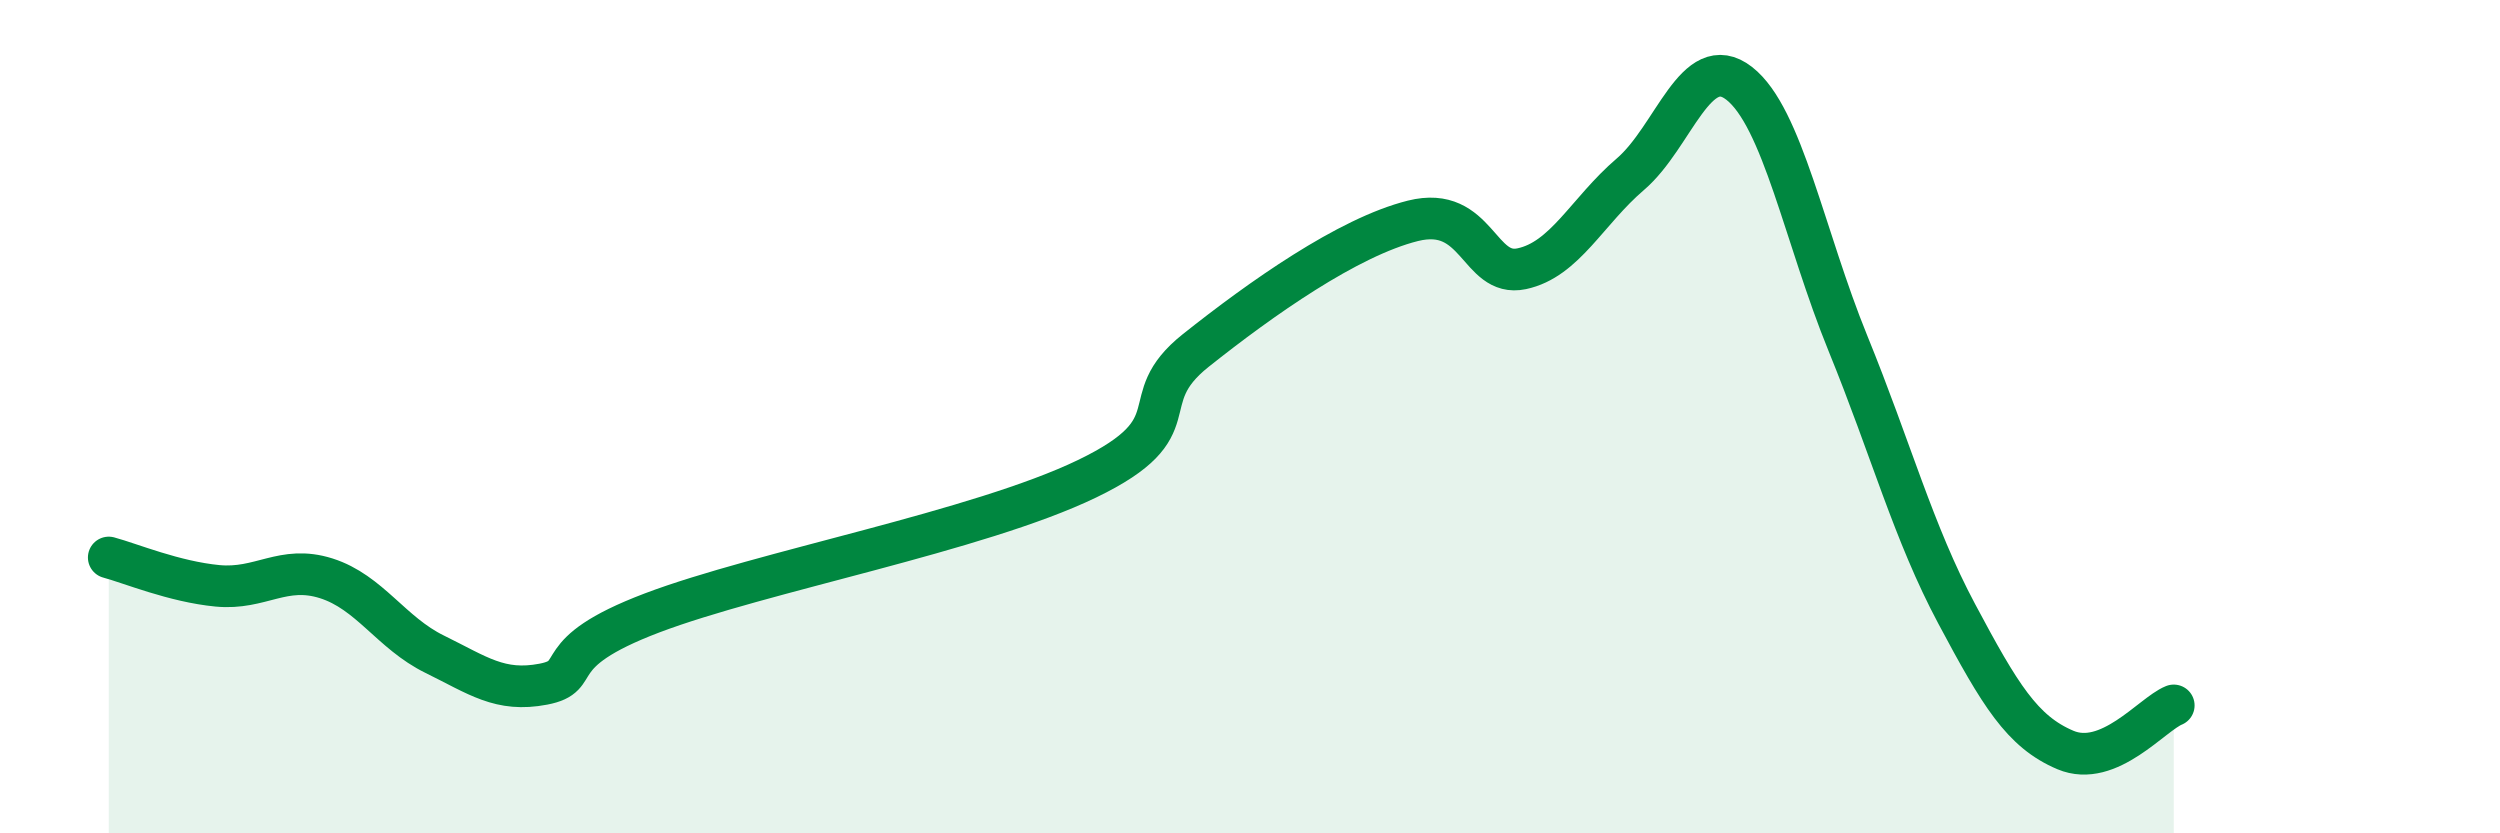
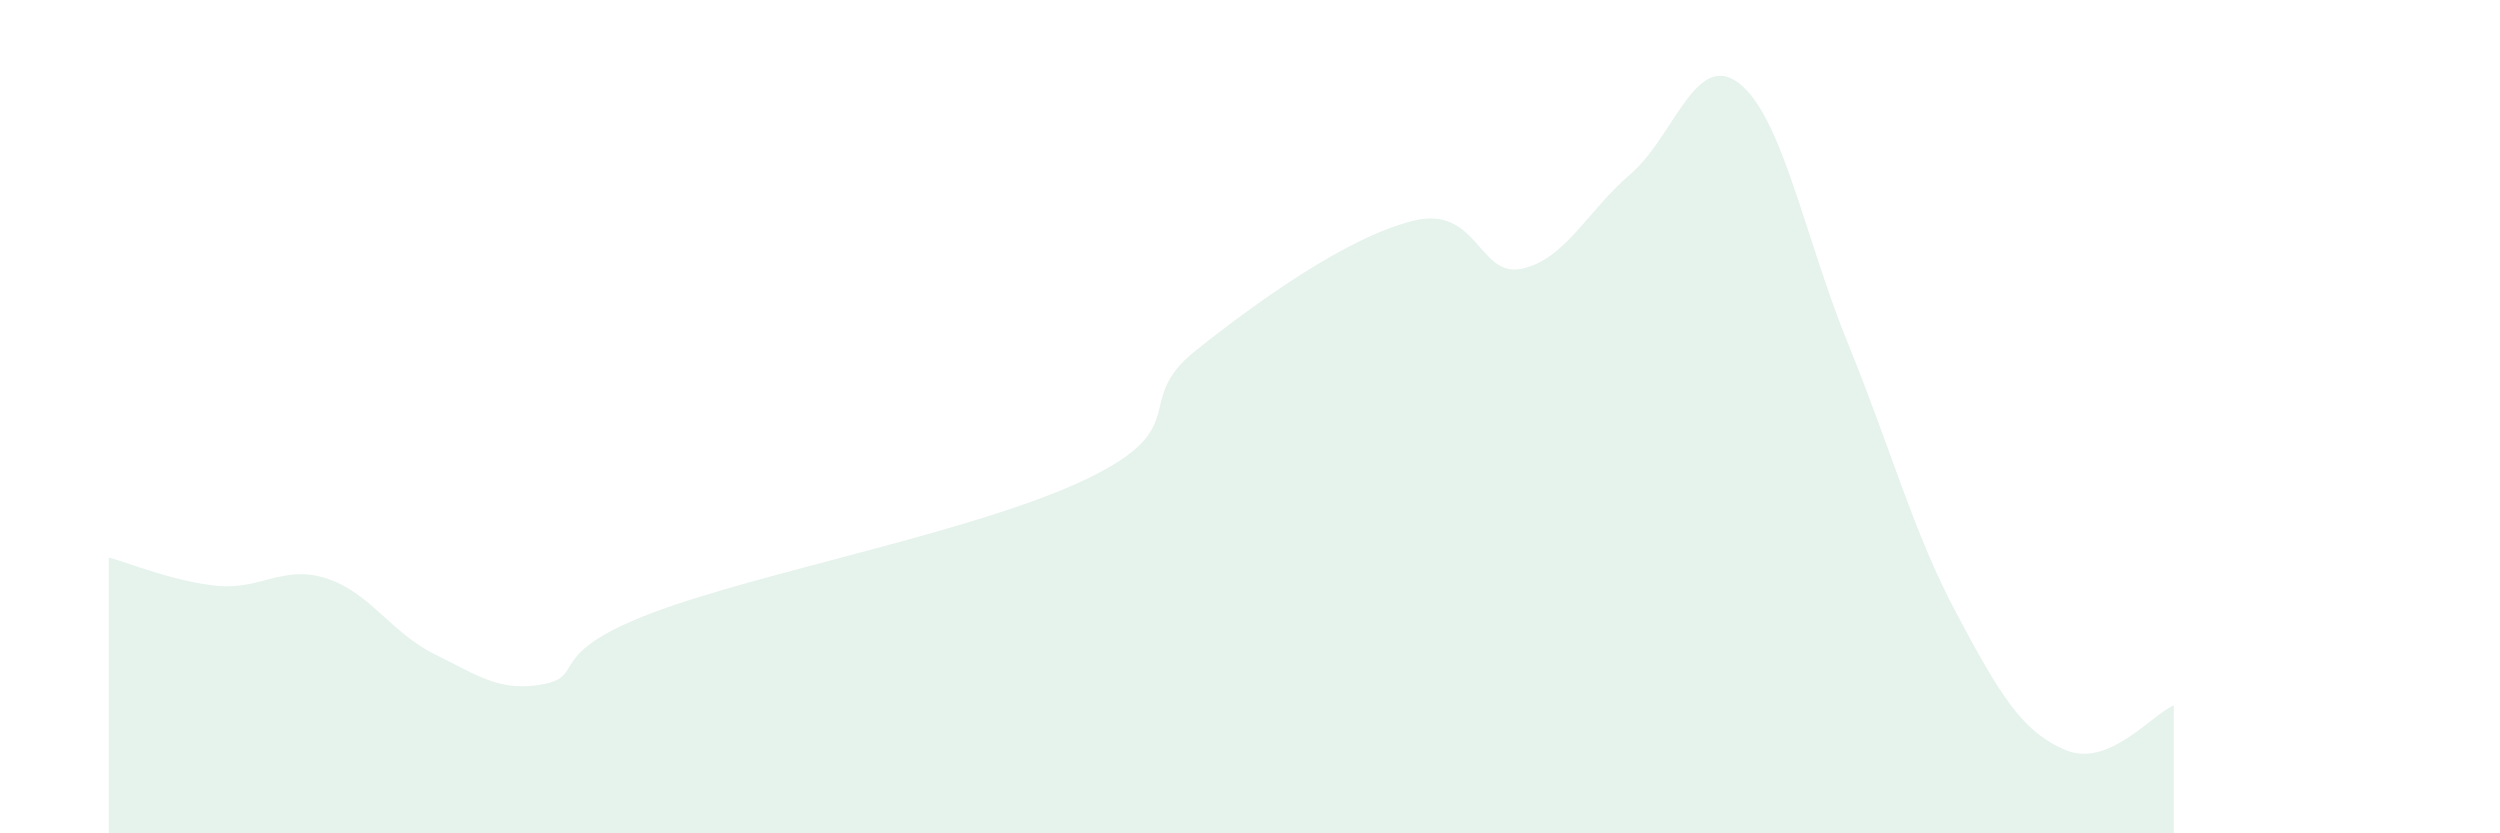
<svg xmlns="http://www.w3.org/2000/svg" width="60" height="20" viewBox="0 0 60 20">
  <path d="M 2.61,13.38 C 3.13,13.52 4.18,13.96 5.22,14.06 C 6.26,14.16 6.79,13.55 7.83,13.88 C 8.87,14.21 9.39,15.19 10.43,15.7 C 11.47,16.21 12,16.62 13.04,16.42 C 14.08,16.22 13.04,15.7 15.65,14.71 C 18.26,13.72 23.48,12.75 26.09,11.49 C 28.7,10.23 27.14,9.65 28.7,8.41 C 30.26,7.17 32.35,5.69 33.91,5.3 C 35.47,4.91 35.48,6.67 36.52,6.45 C 37.56,6.23 38.09,5.07 39.13,4.18 C 40.17,3.29 40.7,1.19 41.74,2 C 42.78,2.81 43.31,5.69 44.35,8.24 C 45.39,10.79 45.92,12.78 46.96,14.73 C 48,16.68 48.53,17.56 49.57,18 C 50.61,18.44 51.65,17.14 52.17,16.93L52.17 20L2.61 20Z" fill="#008740" opacity="0.1" stroke-linecap="round" stroke-linejoin="round" />
-   <path d="M 2.61,13.38 C 3.13,13.52 4.18,13.96 5.22,14.06 C 6.26,14.16 6.79,13.55 7.83,13.88 C 8.87,14.21 9.39,15.19 10.43,15.7 C 11.47,16.21 12,16.62 13.04,16.42 C 14.08,16.22 13.04,15.7 15.65,14.71 C 18.26,13.72 23.48,12.75 26.09,11.49 C 28.7,10.23 27.14,9.65 28.7,8.41 C 30.26,7.17 32.35,5.69 33.91,5.3 C 35.47,4.91 35.48,6.67 36.52,6.45 C 37.56,6.23 38.09,5.07 39.13,4.18 C 40.17,3.29 40.7,1.19 41.74,2 C 42.78,2.81 43.31,5.69 44.35,8.24 C 45.39,10.79 45.92,12.78 46.96,14.73 C 48,16.68 48.53,17.56 49.57,18 C 50.61,18.44 51.65,17.14 52.17,16.93" stroke="#008740" stroke-width="1" fill="none" stroke-linecap="round" stroke-linejoin="round" />
</svg>